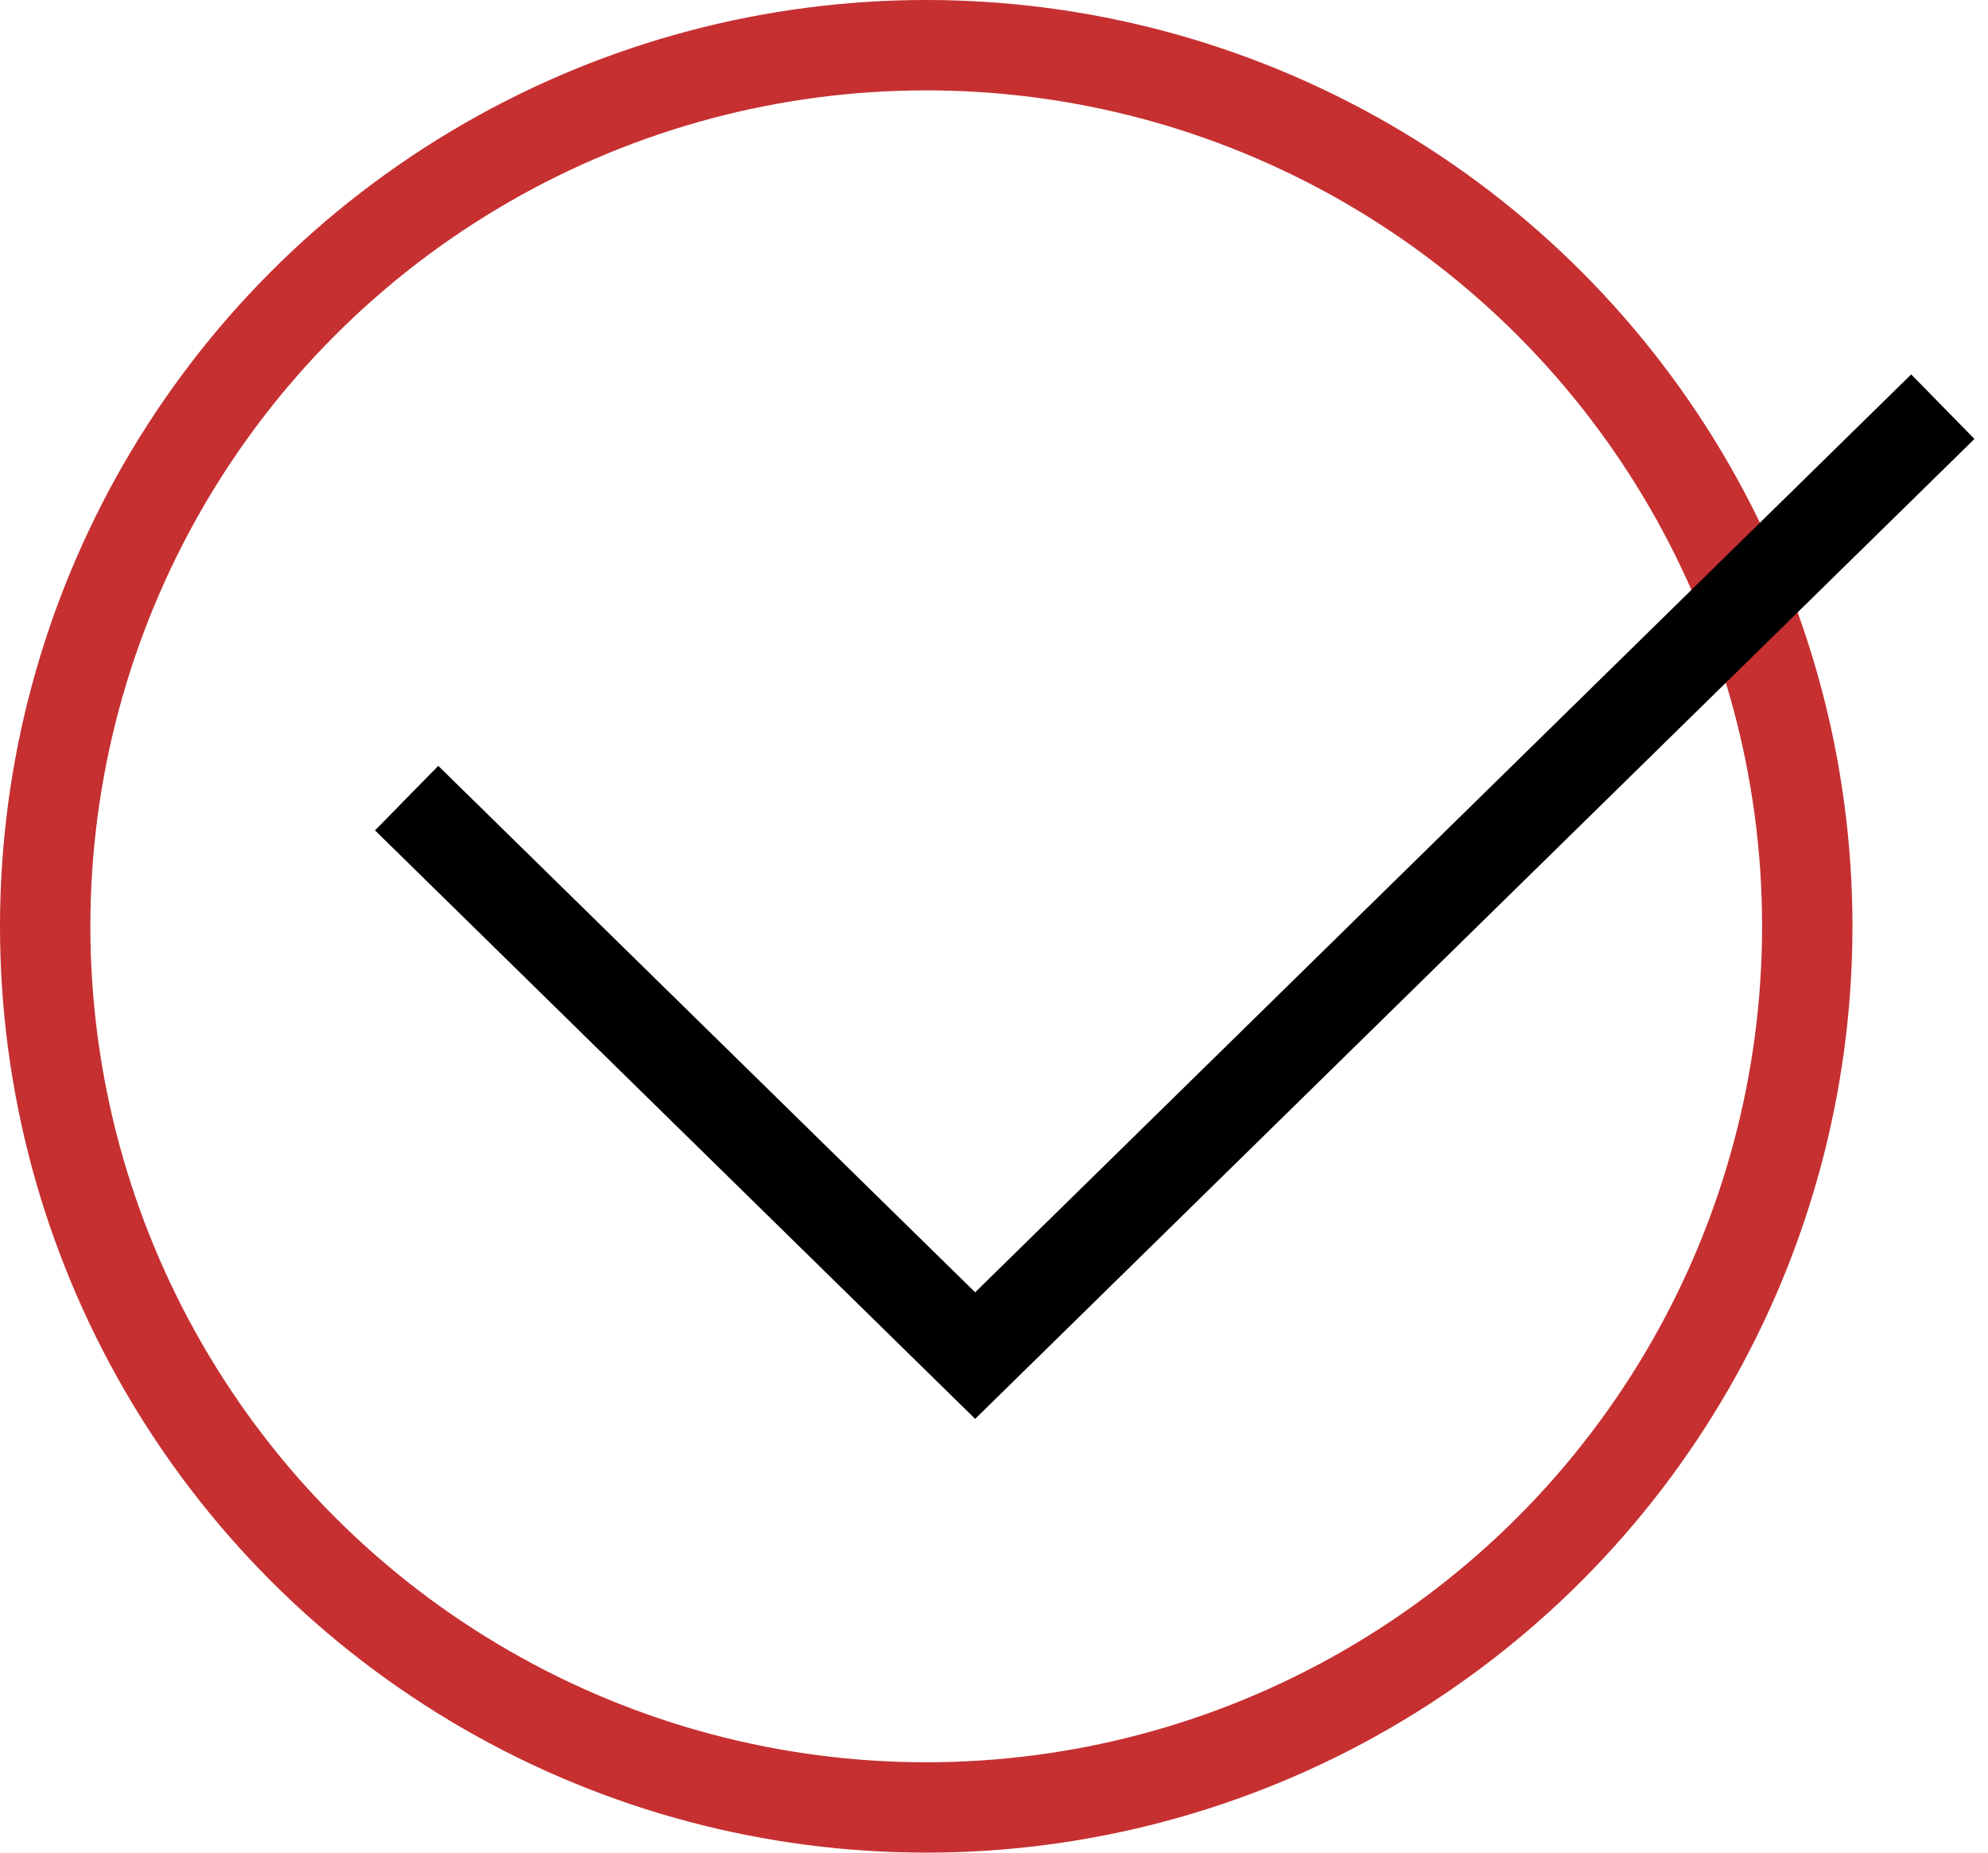
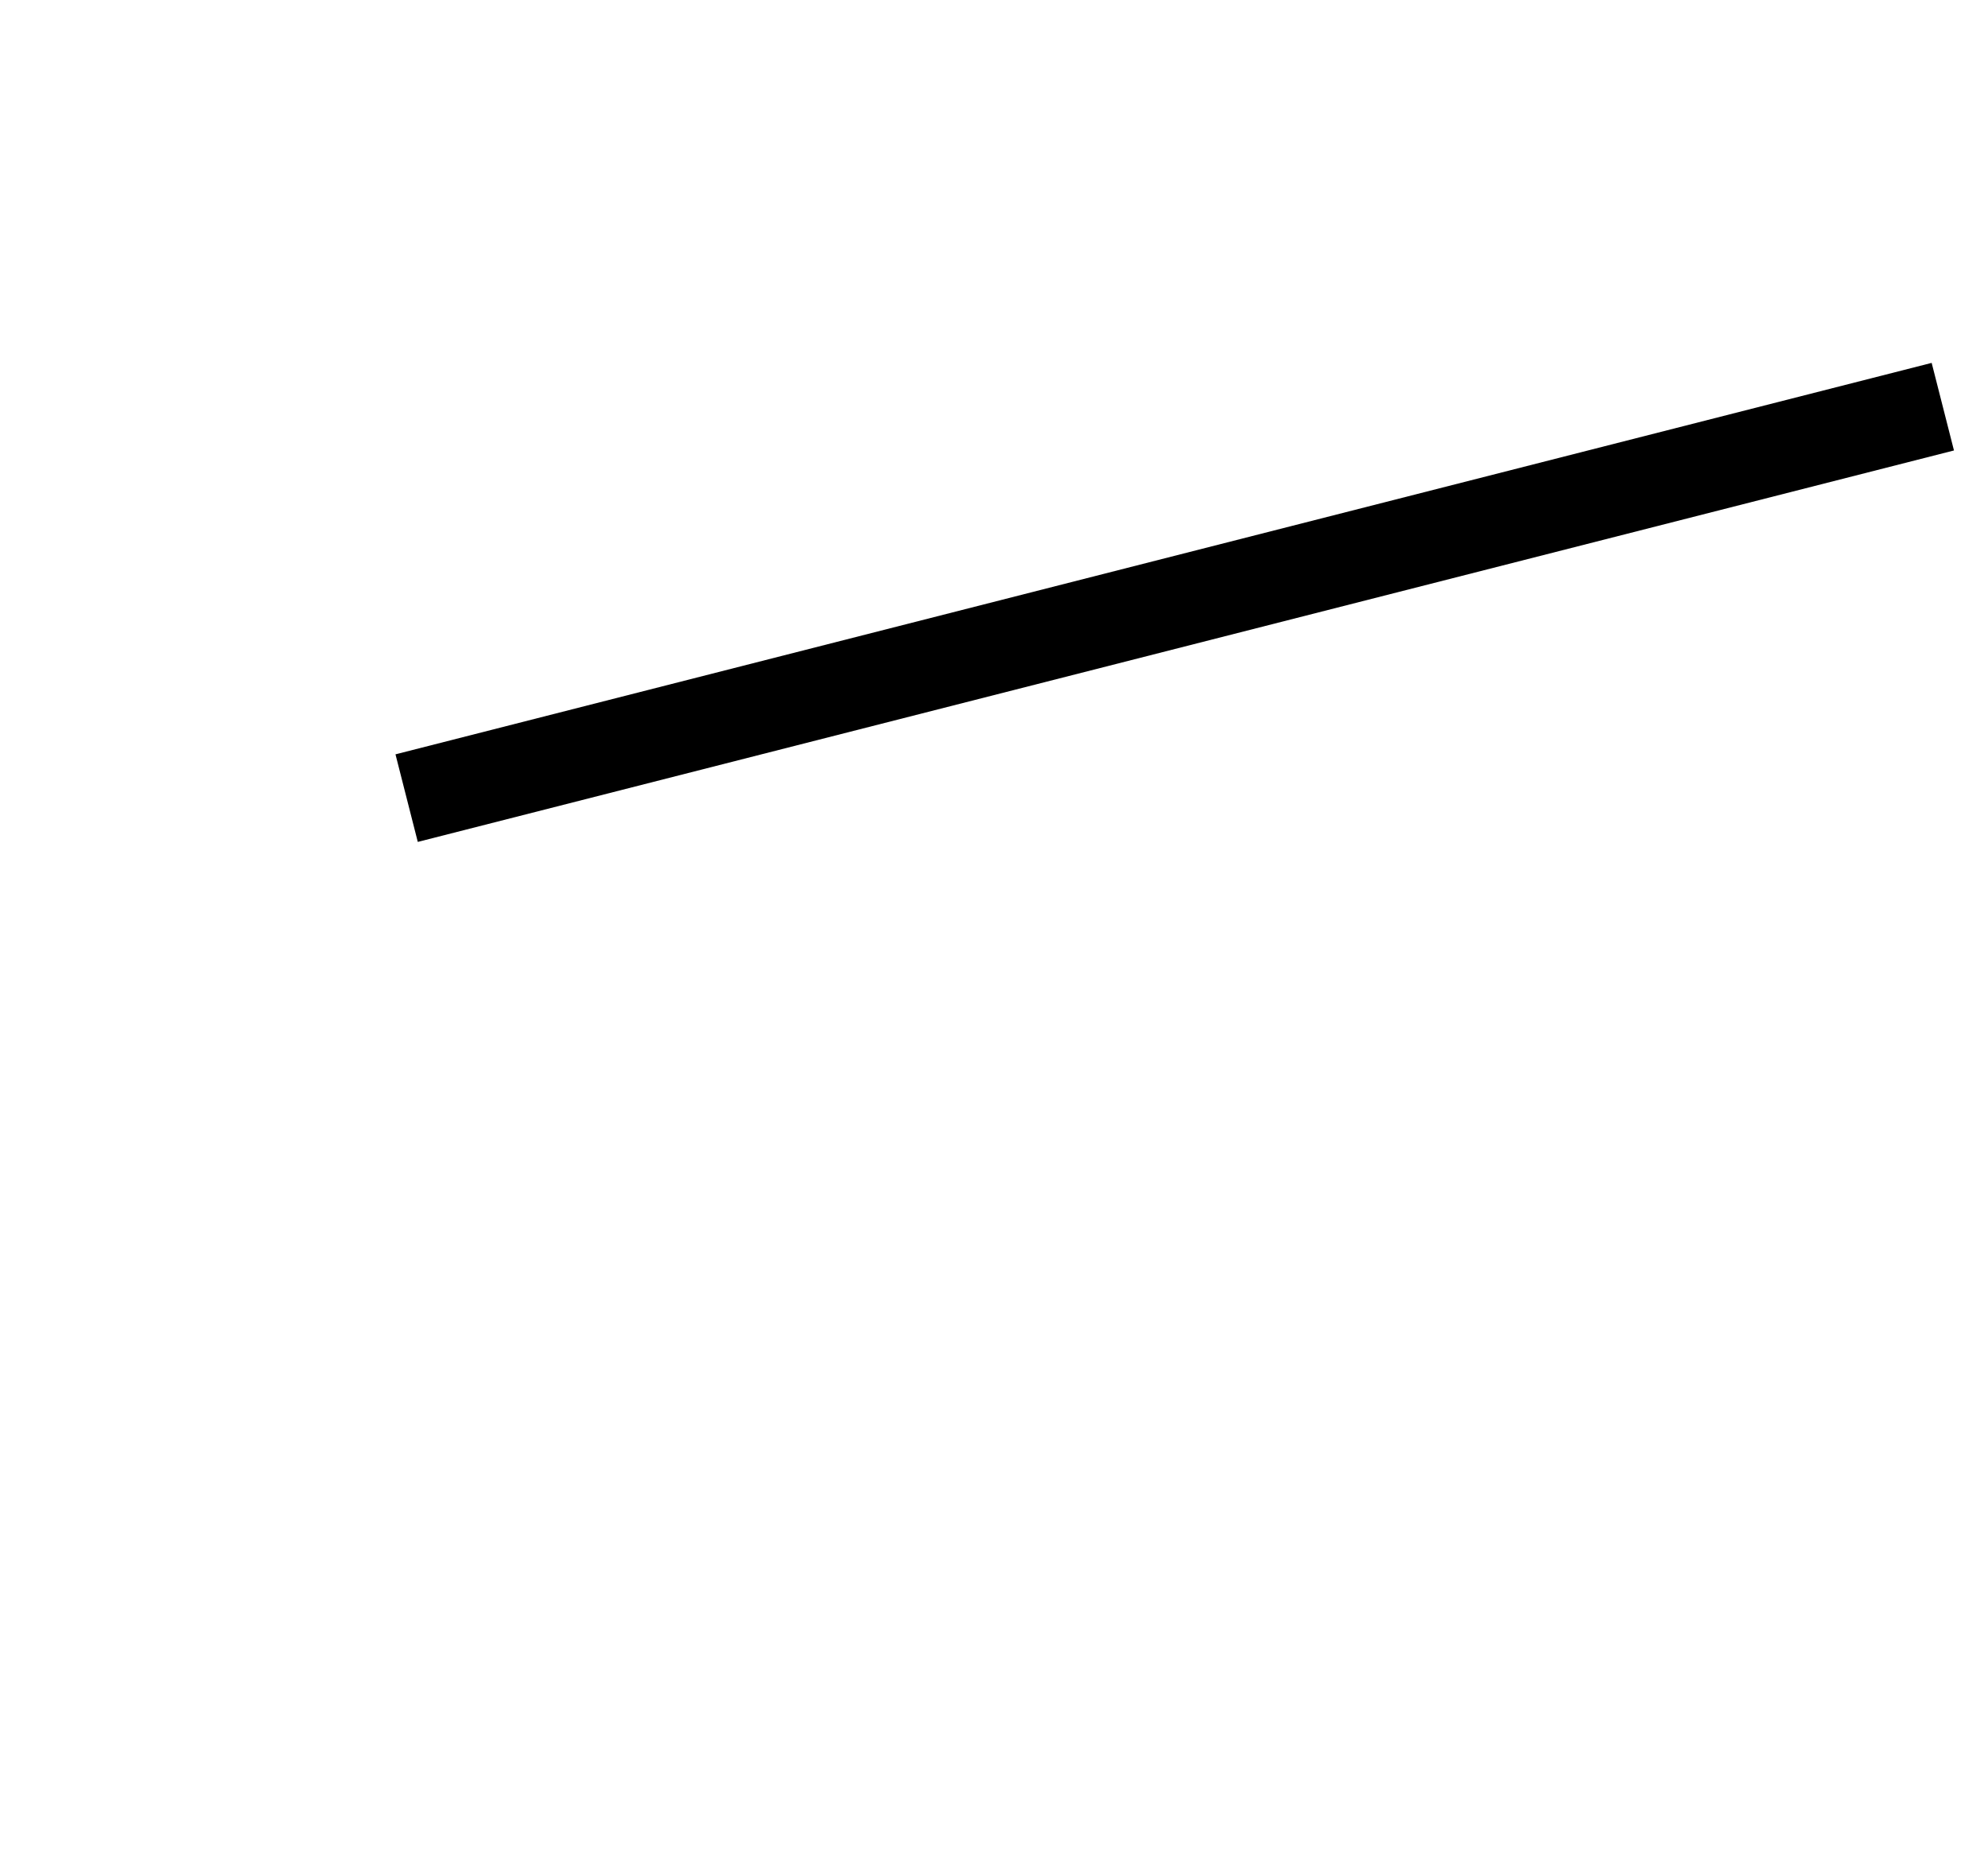
<svg xmlns="http://www.w3.org/2000/svg" width="44" height="41" viewBox="0 0 44 41" fill="none">
-   <circle cx="20.5" cy="20.5" r="19.5" stroke="#C63031" stroke-width="2" />
-   <path d="M9 17.663L21.583 30L43 9" stroke="black" stroke-width="2" />
+   <path d="M9 17.663L43 9" stroke="black" stroke-width="2" />
</svg>